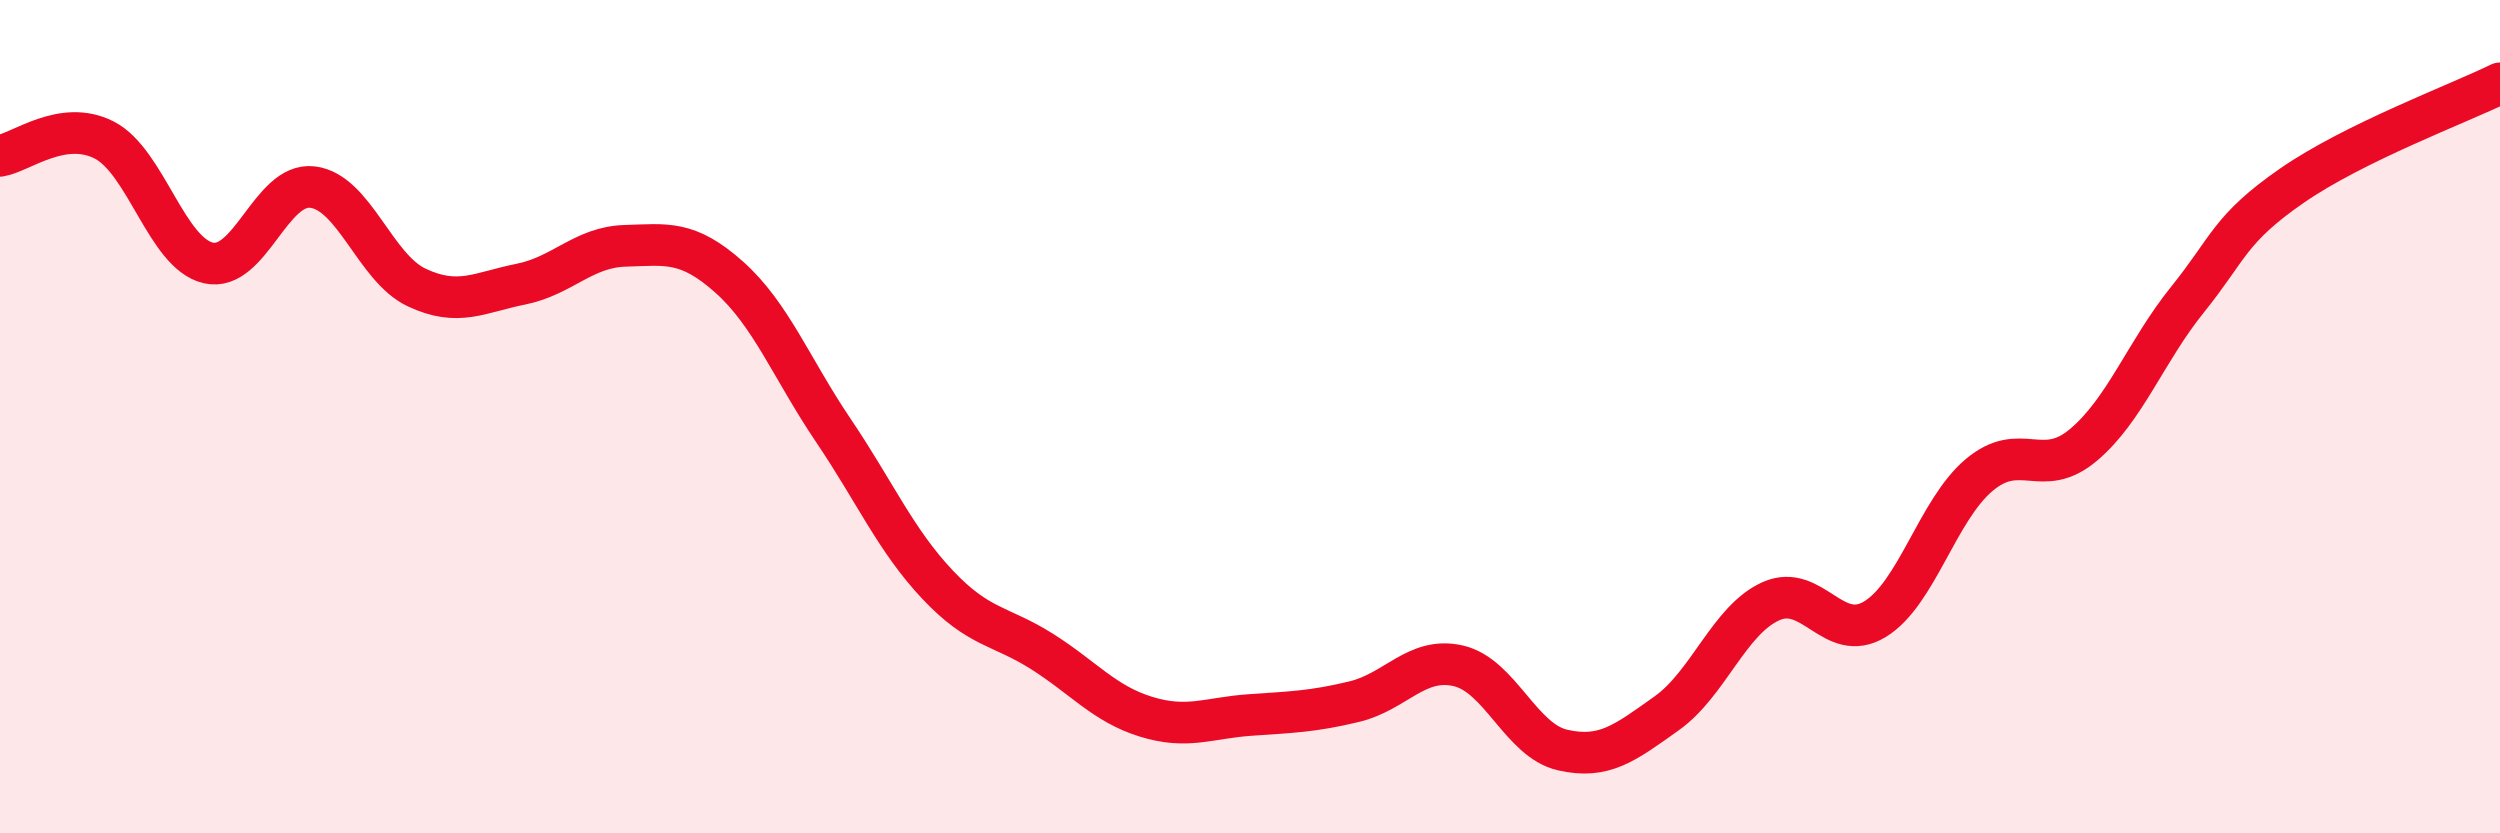
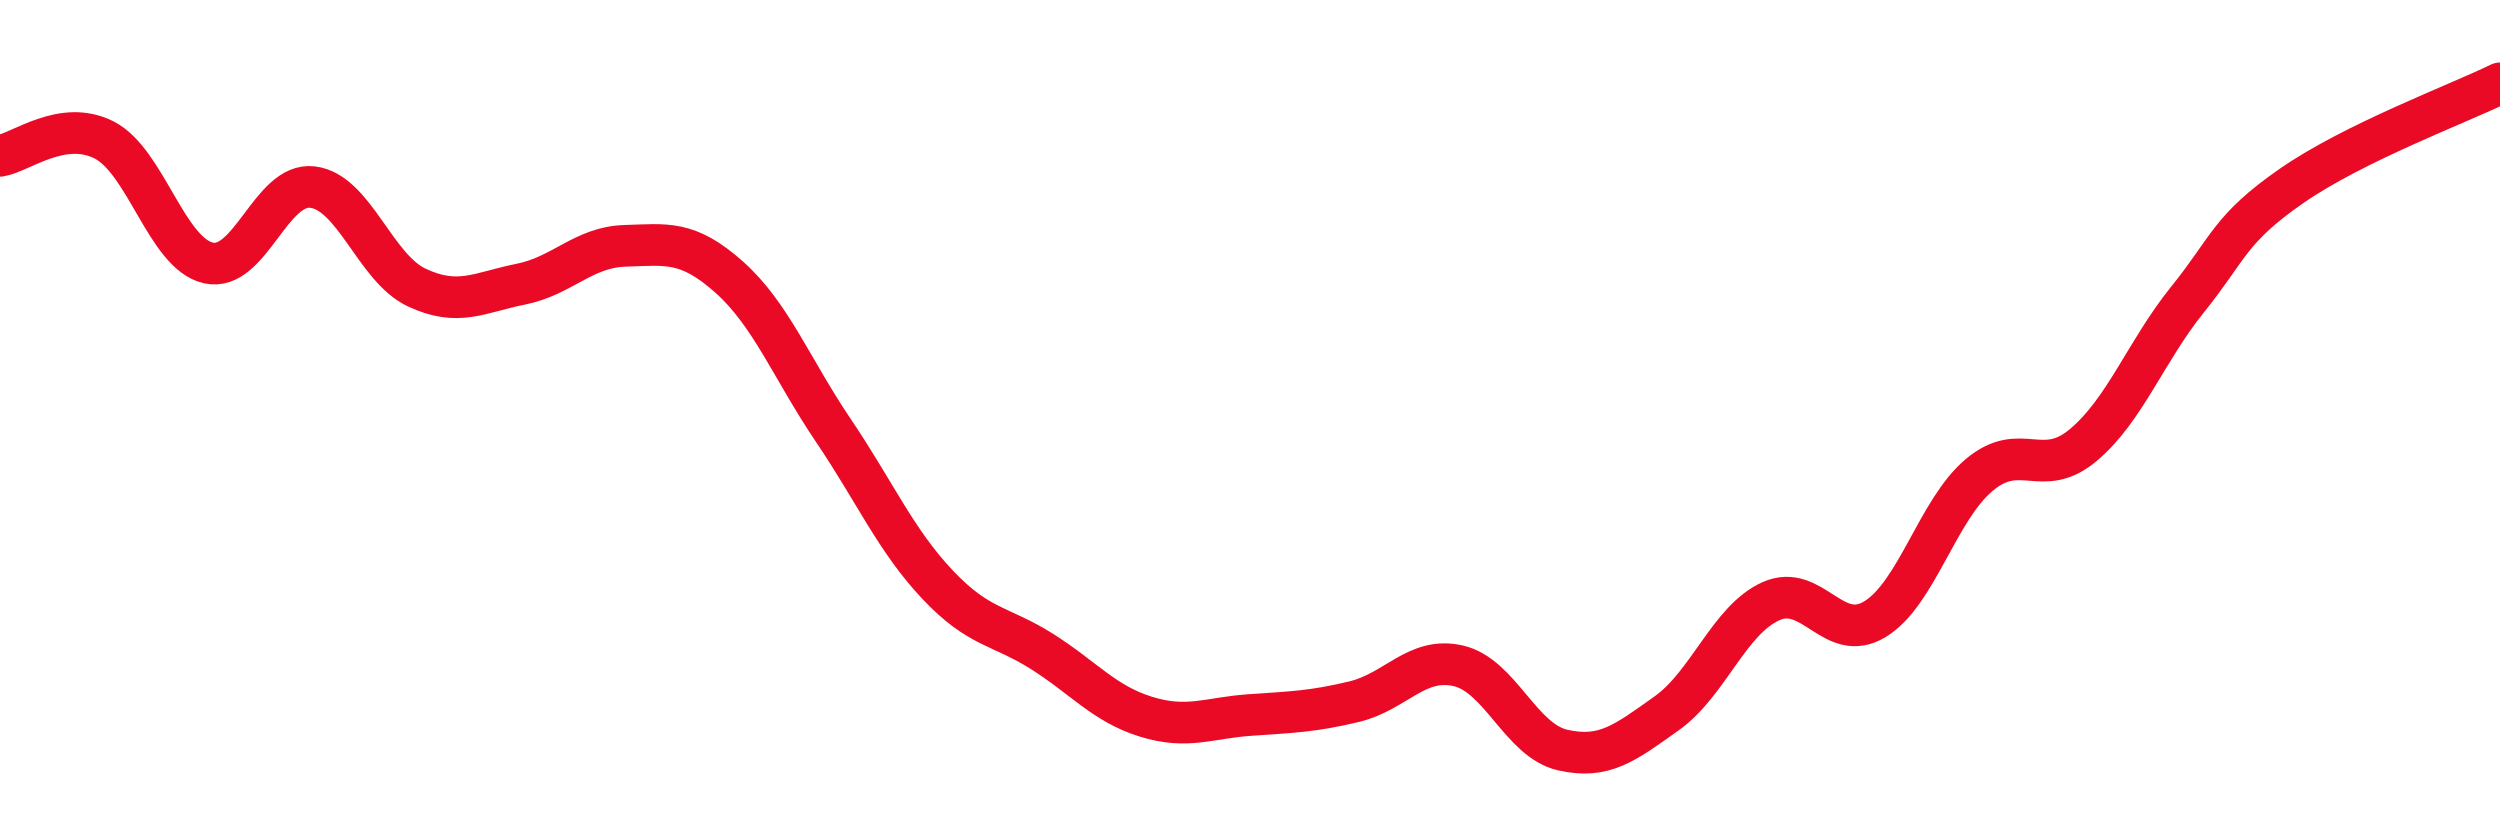
<svg xmlns="http://www.w3.org/2000/svg" width="60" height="20" viewBox="0 0 60 20">
-   <path d="M 0,3.74 C 0.5,3.66 1.5,2.85 2.5,3.36 C 3.5,3.87 4,6.08 5,6.31 C 6,6.54 6.5,4.37 7.5,4.49 C 8.5,4.61 9,6.43 10,6.9 C 11,7.37 11.5,7.02 12.5,6.82 C 13.5,6.62 14,5.93 15,5.9 C 16,5.87 16.5,5.76 17.5,6.65 C 18.5,7.54 19,8.85 20,10.33 C 21,11.81 21.5,12.97 22.5,14.03 C 23.5,15.09 24,15 25,15.63 C 26,16.26 26.5,16.89 27.5,17.2 C 28.5,17.51 29,17.23 30,17.16 C 31,17.09 31.5,17.08 32.5,16.84 C 33.5,16.6 34,15.75 35,15.98 C 36,16.21 36.5,17.77 37.5,18 C 38.5,18.23 39,17.83 40,17.12 C 41,16.41 41.5,14.88 42.5,14.43 C 43.5,13.98 44,15.47 45,14.86 C 46,14.25 46.5,12.24 47.5,11.4 C 48.5,10.56 49,11.52 50,10.68 C 51,9.84 51.5,8.43 52.5,7.19 C 53.5,5.95 53.5,5.5 55,4.46 C 56.5,3.42 59,2.49 60,2L60 20L0 20Z" fill="#EB0A25" opacity="0.1" stroke-linecap="round" stroke-linejoin="round" />
  <path d="M 0,3.74 C 0.5,3.66 1.5,2.85 2.5,3.36 C 3.5,3.87 4,6.08 5,6.31 C 6,6.54 6.5,4.37 7.5,4.49 C 8.5,4.61 9,6.43 10,6.9 C 11,7.37 11.5,7.02 12.5,6.82 C 13.5,6.62 14,5.93 15,5.9 C 16,5.87 16.5,5.76 17.5,6.65 C 18.5,7.54 19,8.85 20,10.33 C 21,11.81 21.5,12.97 22.5,14.03 C 23.5,15.09 24,15 25,15.63 C 26,16.26 26.5,16.89 27.5,17.2 C 28.5,17.51 29,17.23 30,17.16 C 31,17.09 31.5,17.08 32.5,16.84 C 33.5,16.6 34,15.75 35,15.98 C 36,16.21 36.5,17.77 37.5,18 C 38.5,18.23 39,17.83 40,17.12 C 41,16.41 41.5,14.88 42.5,14.43 C 43.5,13.98 44,15.47 45,14.86 C 46,14.25 46.5,12.24 47.5,11.4 C 48.5,10.56 49,11.52 50,10.68 C 51,9.84 51.5,8.43 52.5,7.19 C 53.5,5.95 53.5,5.5 55,4.46 C 56.5,3.42 59,2.49 60,2" stroke="#EB0A25" stroke-width="1" fill="none" stroke-linecap="round" stroke-linejoin="round" />
</svg>